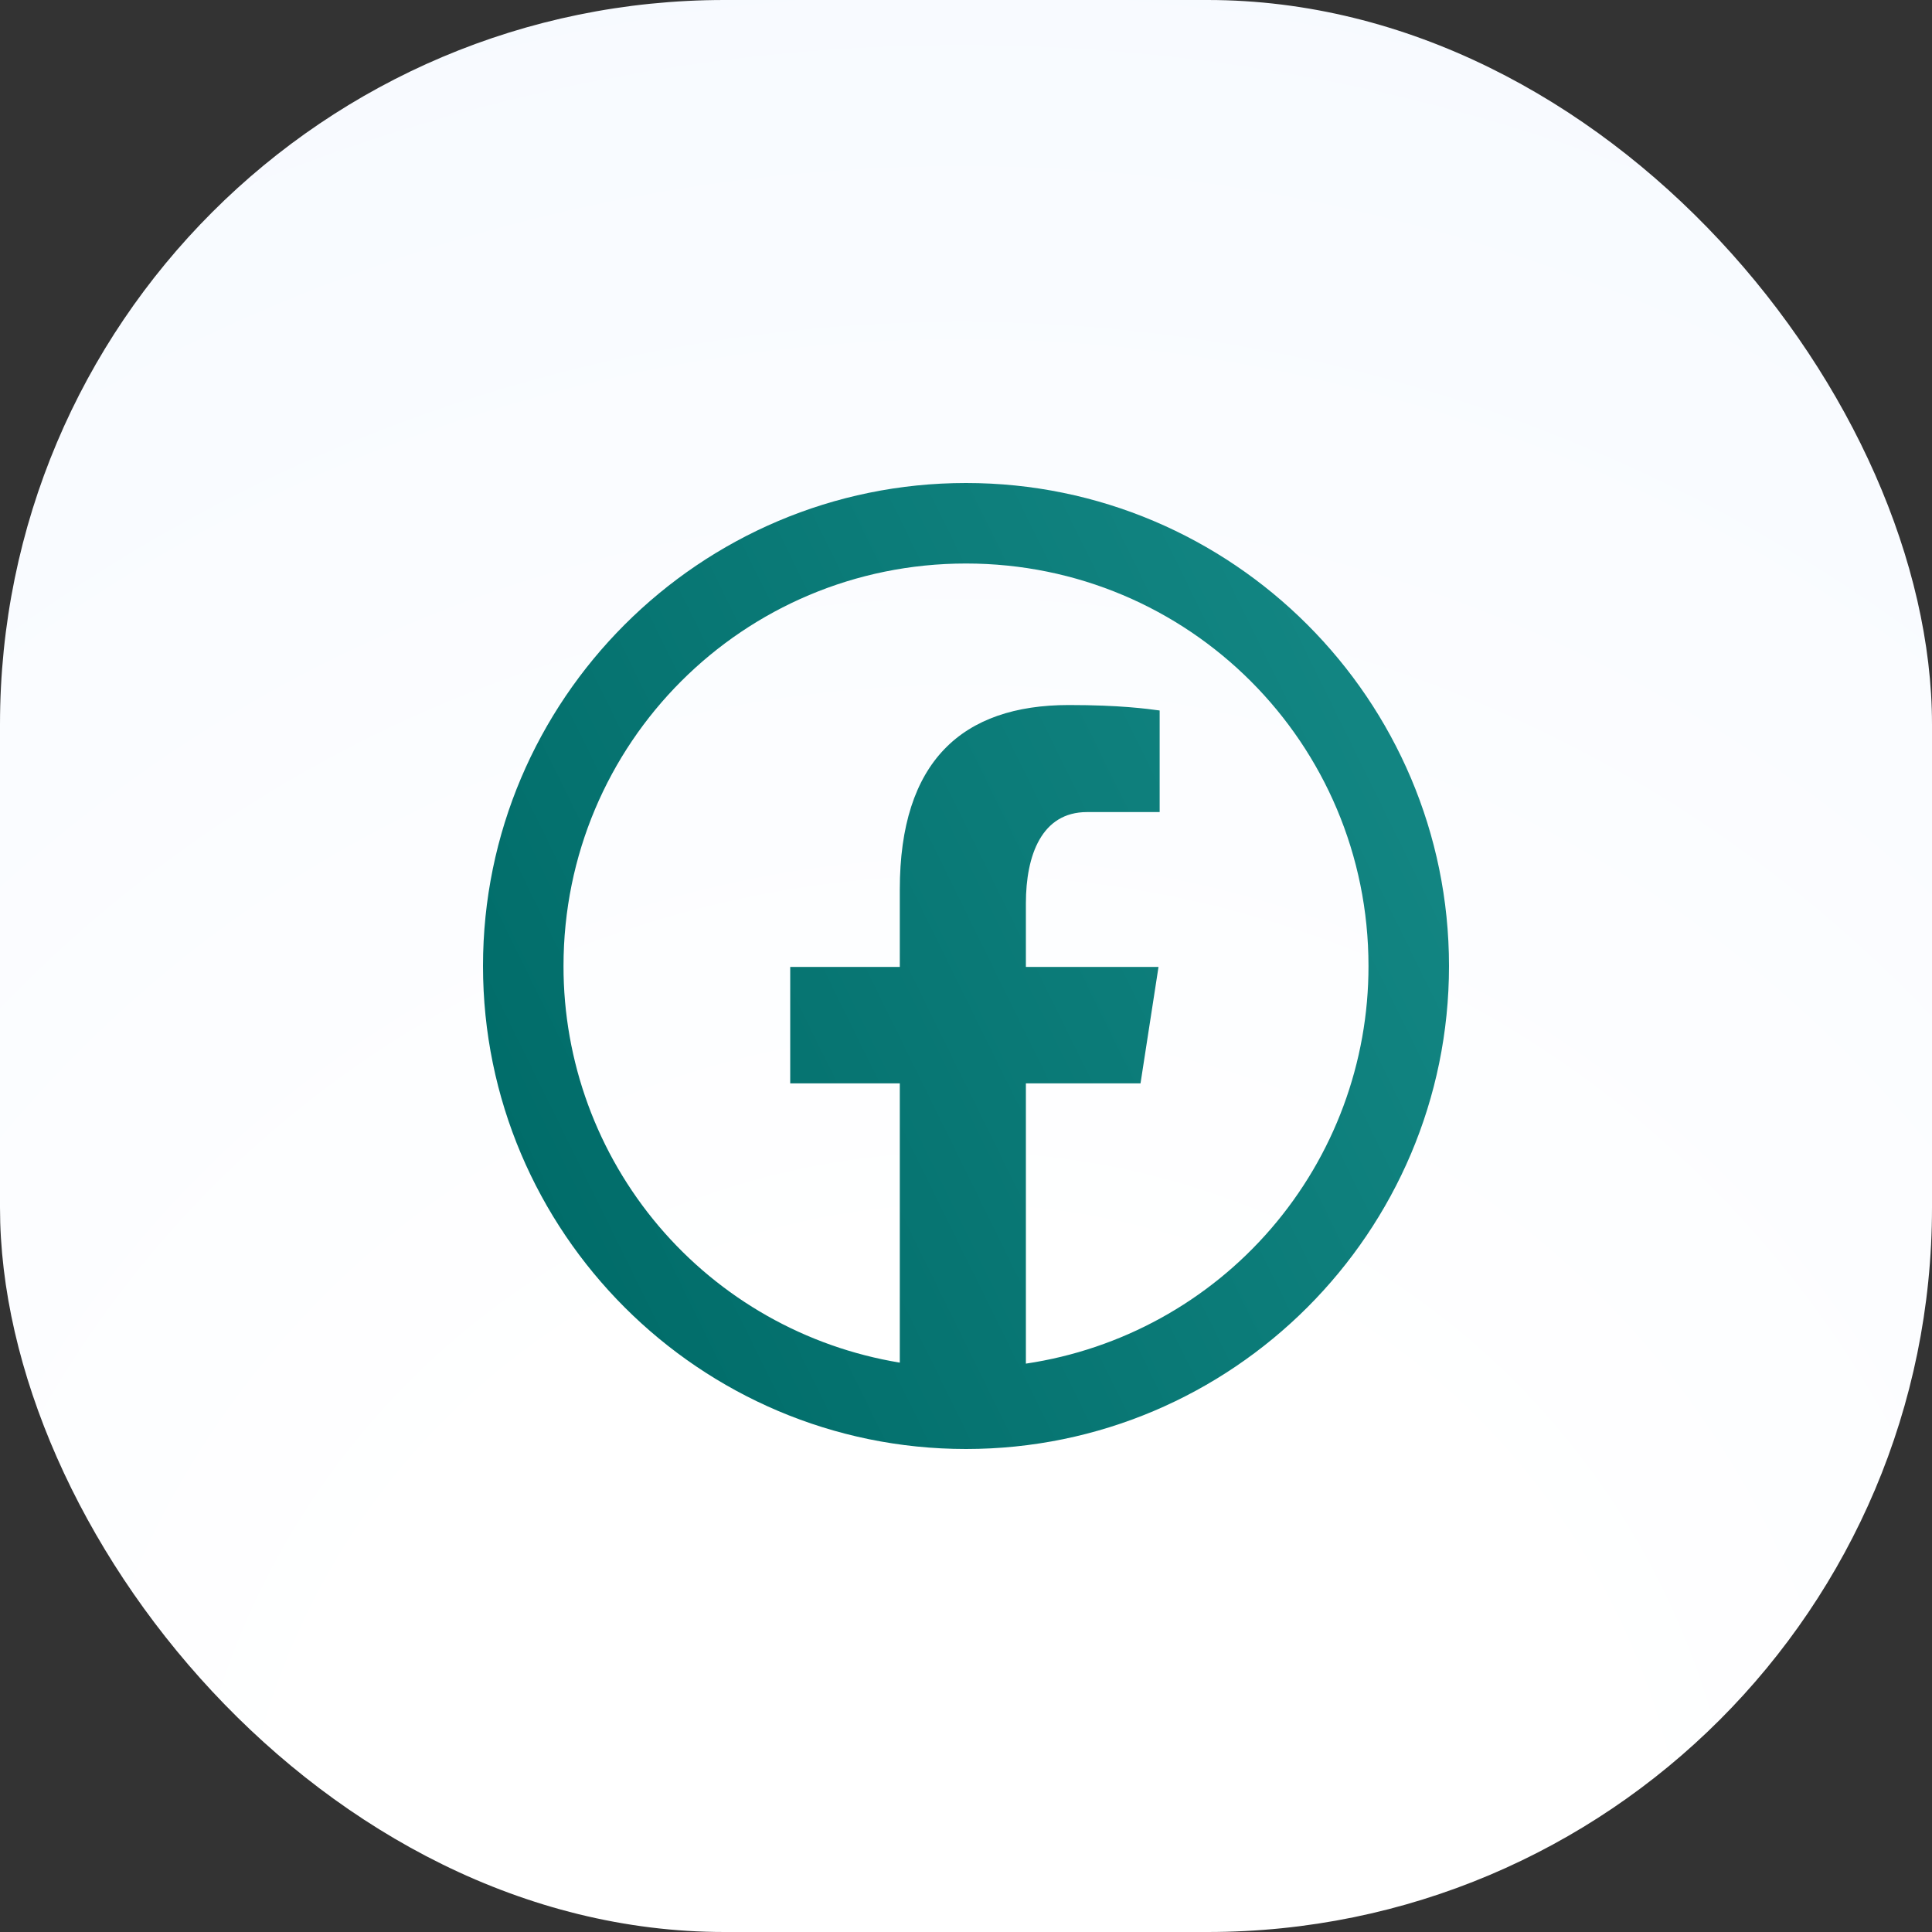
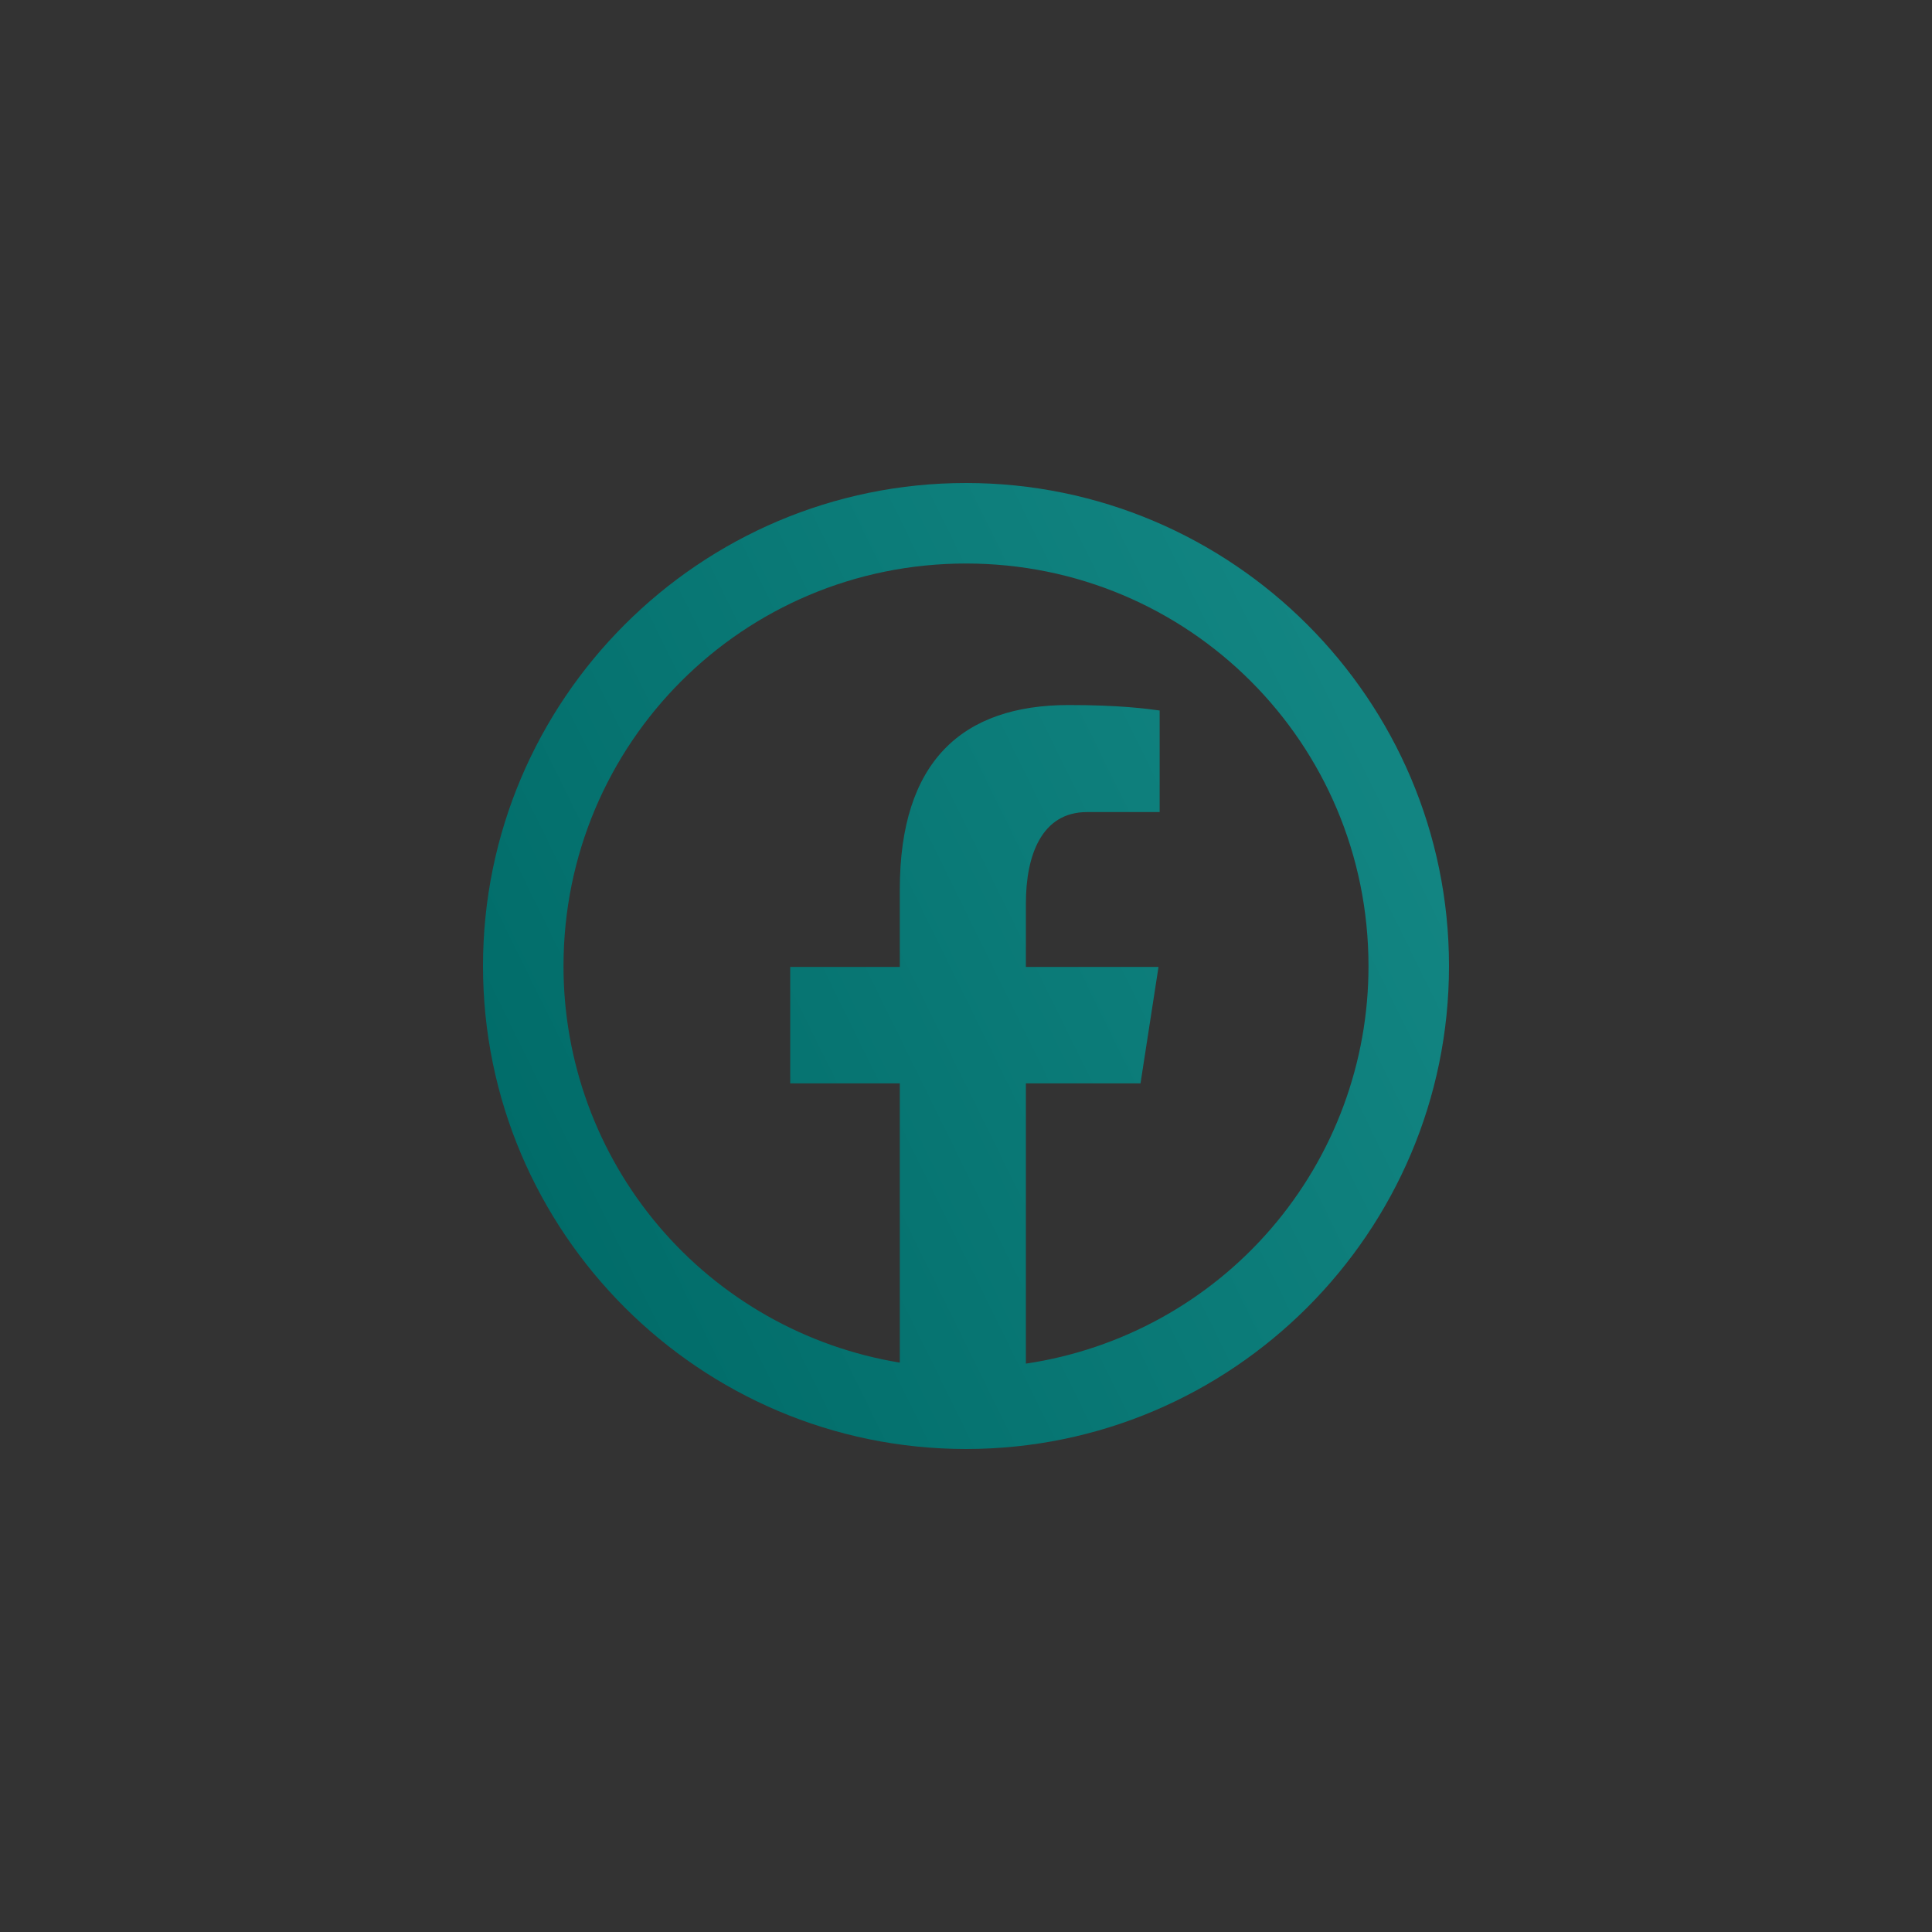
<svg xmlns="http://www.w3.org/2000/svg" width="64" height="64" viewBox="0 0 64 64" fill="none">
  <rect x="0" y="0" width="64" height="64" fill="#333333" stroke="none" />
-   <rect width="64" height="64" rx="24" fill="url(#paint0_radial_971_591)" />
  <path d="M32 16C23.179 16 16 23.179 16 32C16 40.821 23.179 48 32 48C40.821 48 48 40.821 48 32C48 23.179 40.821 16 32 16ZM32 18.667C39.38 18.667 45.333 24.62 45.333 32C45.337 35.192 44.192 38.279 42.108 40.697C40.025 43.115 37.141 44.703 33.984 45.172V35.888H37.781L38.377 32.031H33.984V29.924C33.984 28.324 34.511 26.901 36.008 26.901H38.415V23.536C37.992 23.479 37.097 23.355 35.407 23.355C31.876 23.355 29.807 25.219 29.807 29.467V32.031H26.177V35.888H29.807V45.139C26.693 44.626 23.863 43.023 21.822 40.617C19.782 38.21 18.663 35.156 18.667 32C18.667 24.62 24.62 18.667 32 18.667Z" fill="url(#paint1_linear_971_591)" />
  <defs>
    <radialGradient id="paint0_radial_971_591" cx="0" cy="0" r="1" gradientUnits="userSpaceOnUse" gradientTransform="translate(31.867 64) rotate(-90) scale(67.069)">
      <stop offset="0.317" stop-color="white" />
      <stop offset="1" stop-color="#F7FAFF" />
    </radialGradient>
    <linearGradient id="paint1_linear_971_591" x1="44.096" y1="-10.095" x2="1.925" y2="10.672" gradientUnits="userSpaceOnUse">
      <stop offset="0.031" stop-color="#198F8C" />
      <stop offset="1" stop-color="#006B68" />
    </linearGradient>
  </defs>
</svg>